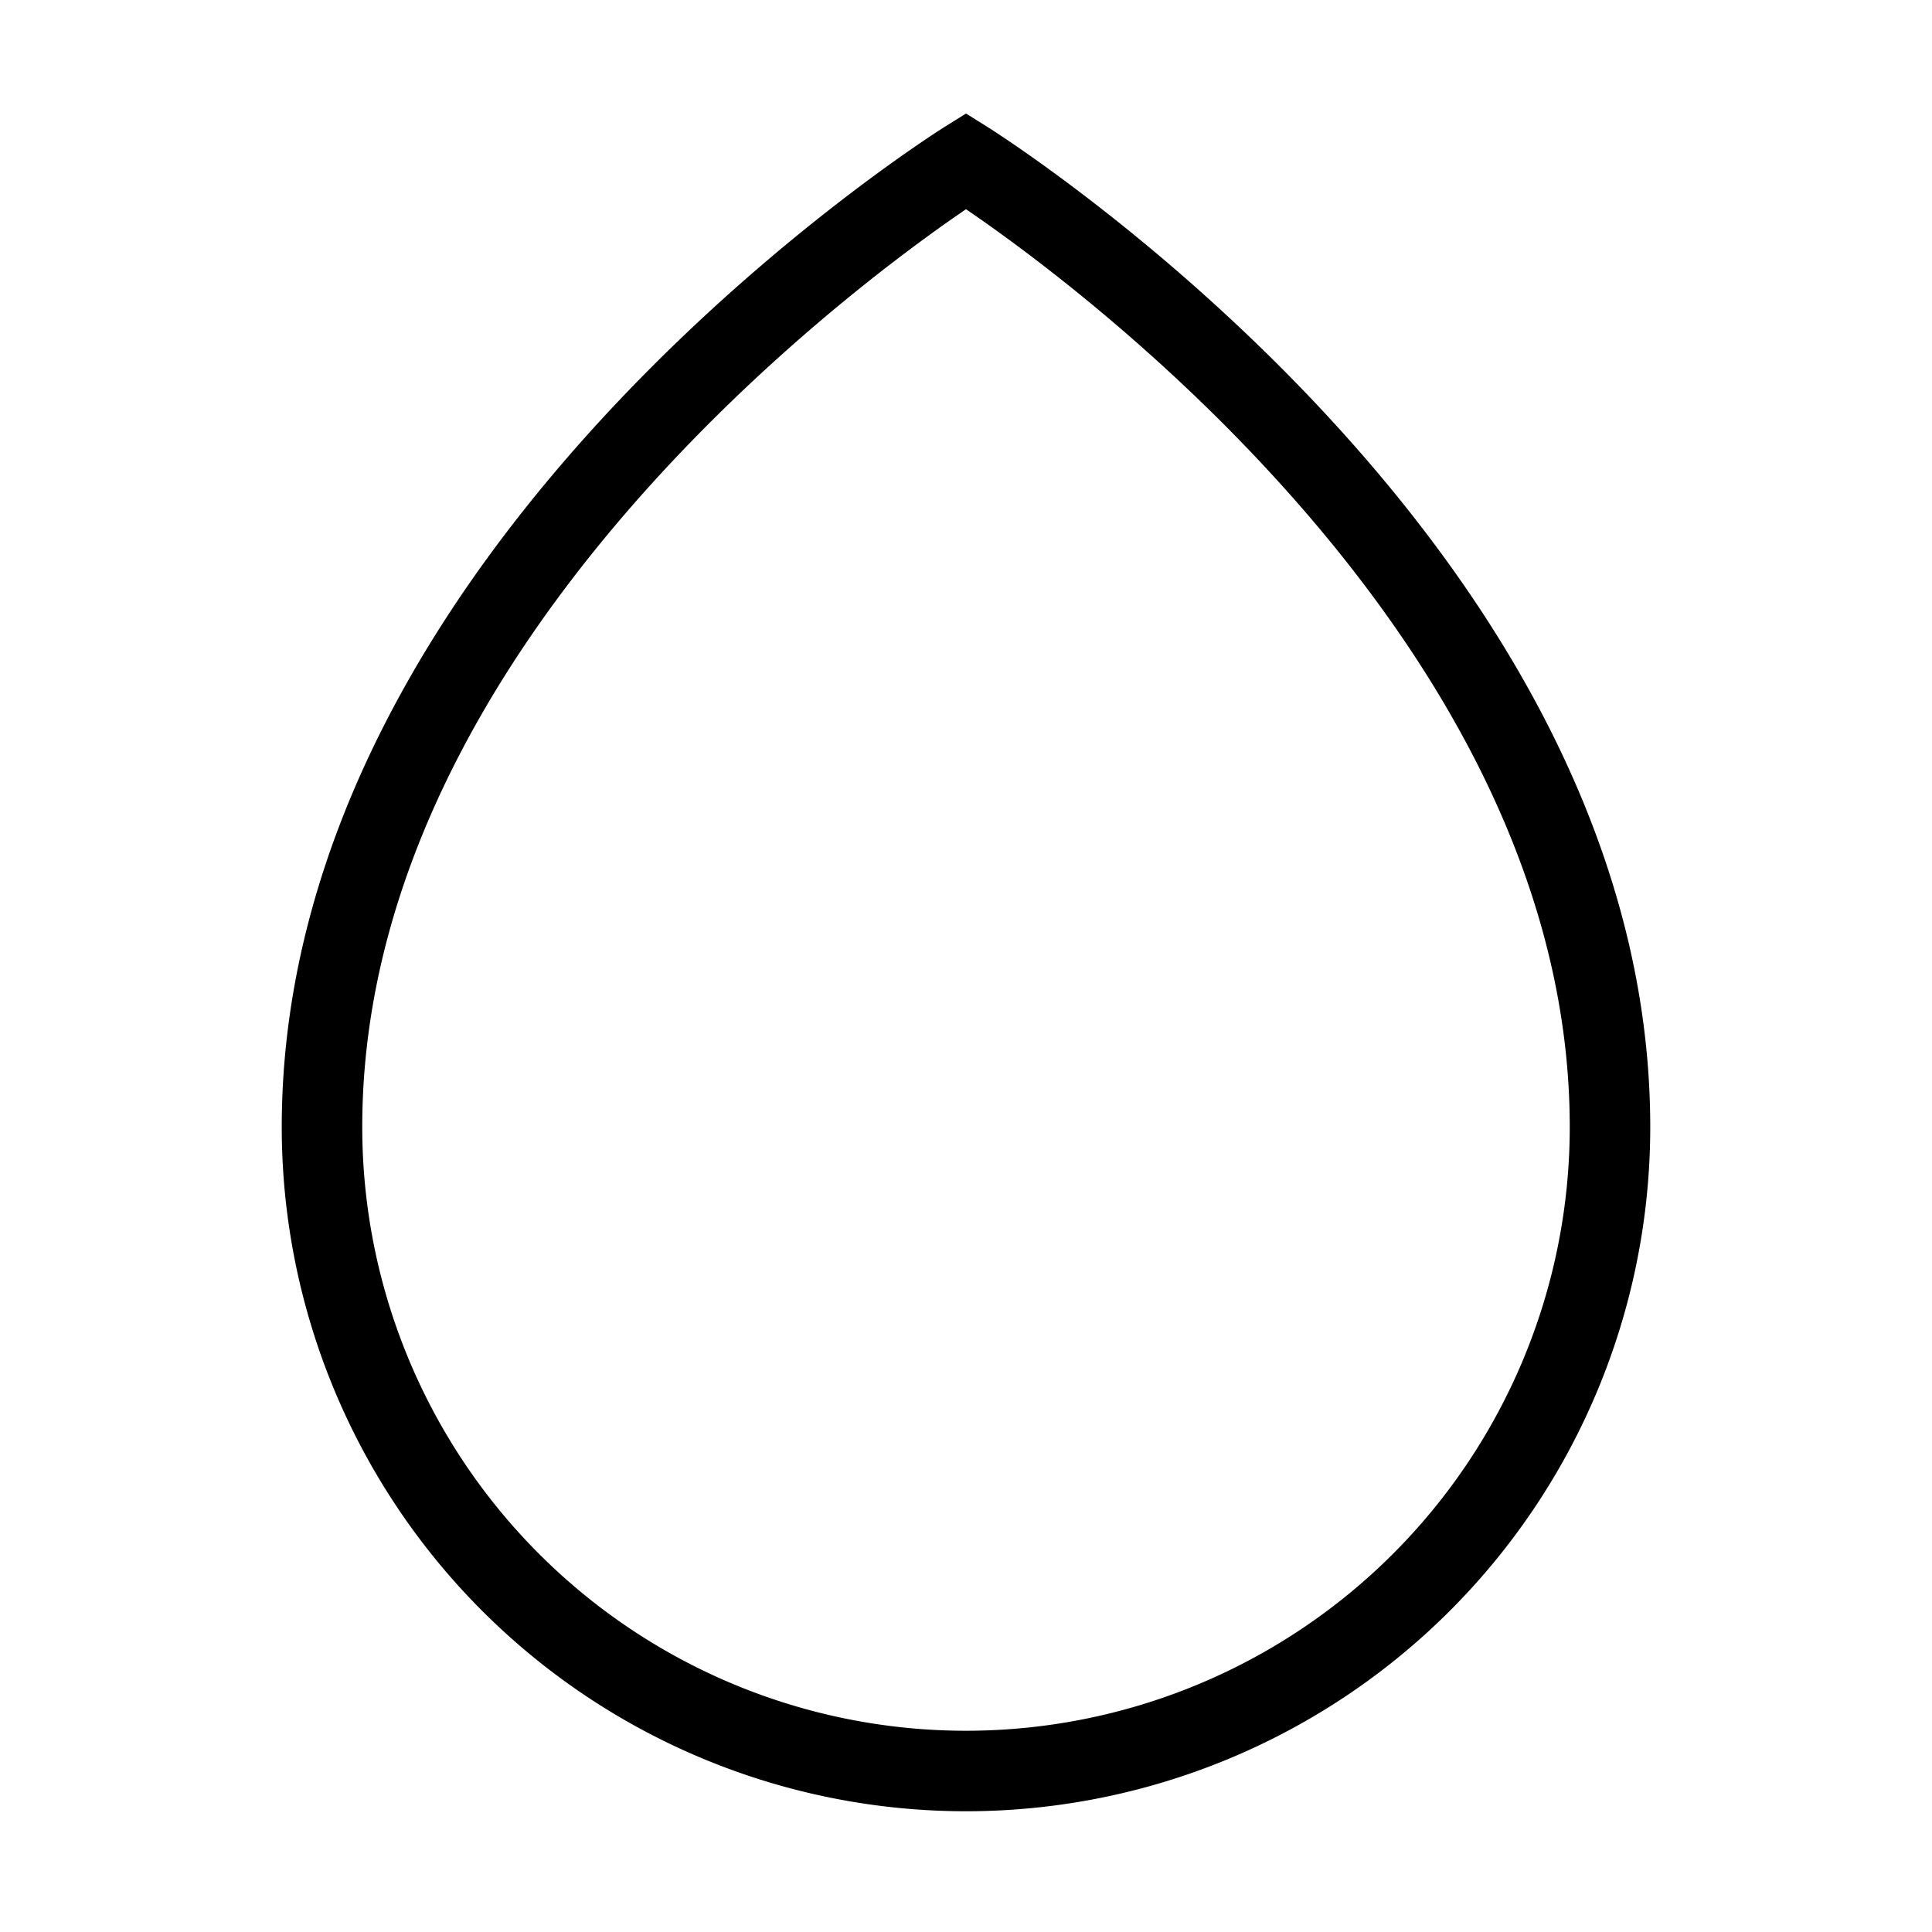
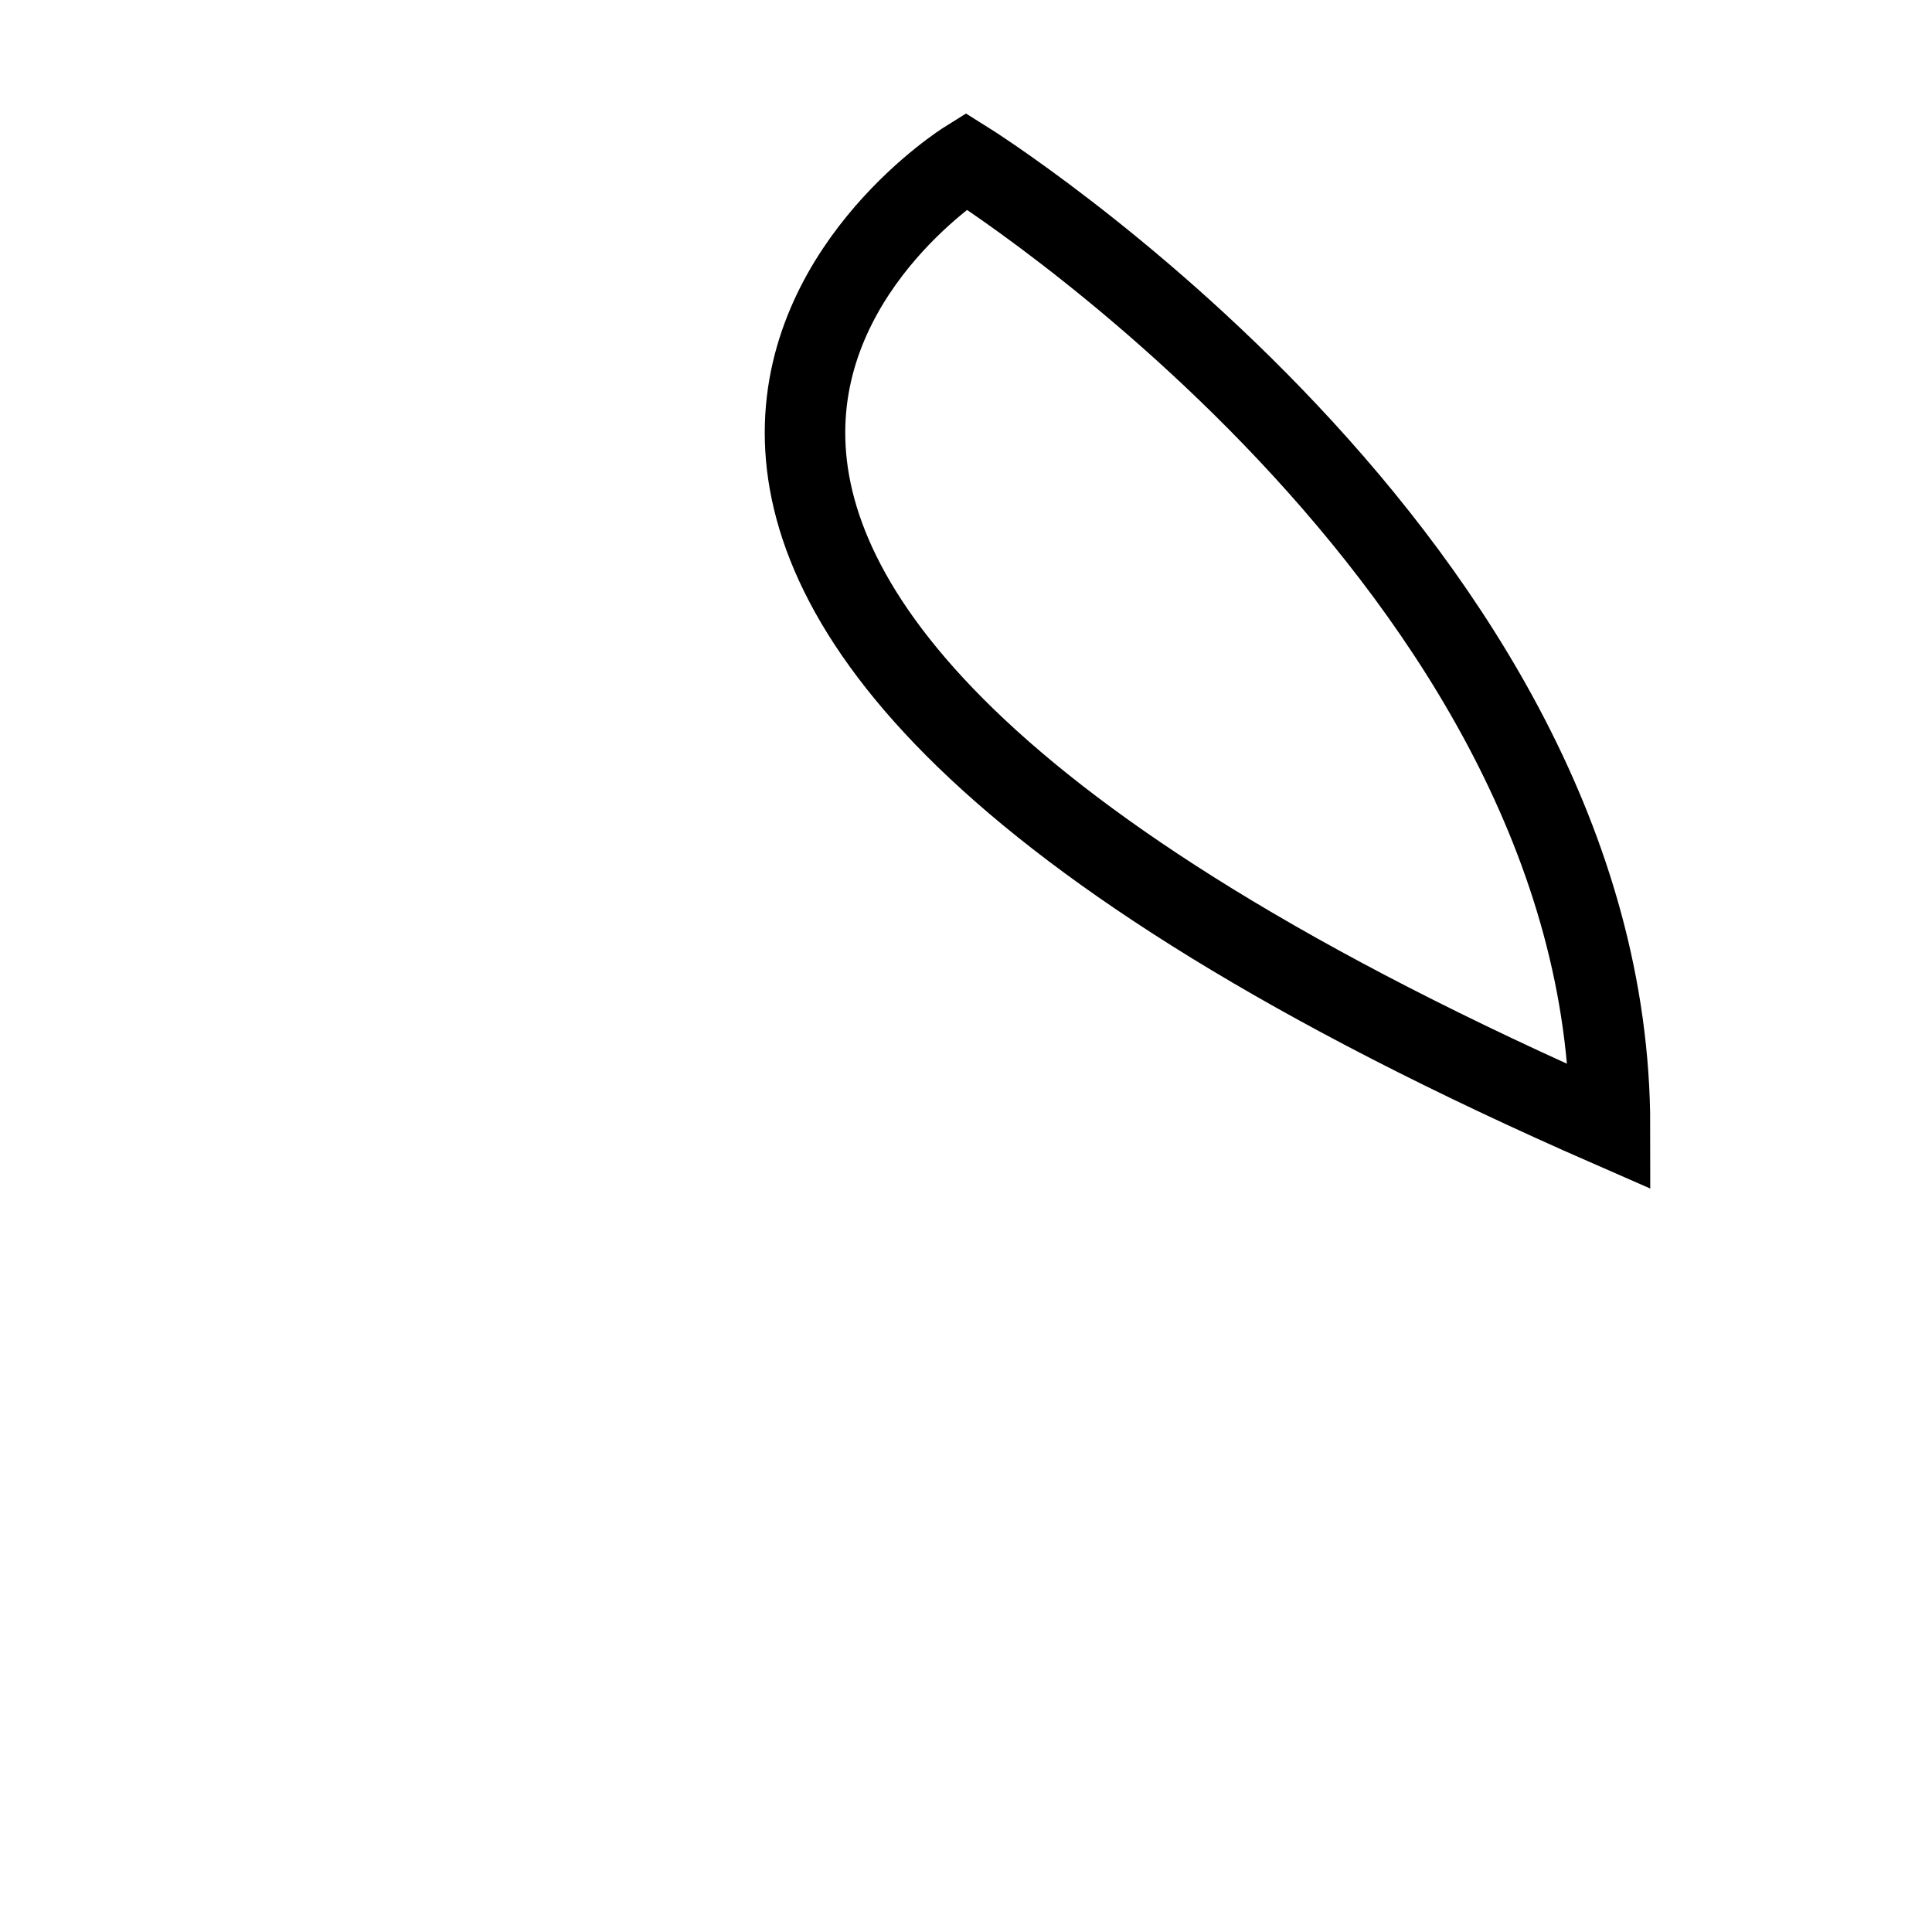
<svg xmlns="http://www.w3.org/2000/svg" width="800px" height="800px" viewBox="0 0 24 24" fill="none" stroke="#000000" stroke-width="1" stroke-linecap="round" stroke-linejoin="miter">
-   <path d="M20,14A8,8,0,0,1,4,14C4,7,12,2,12,2S20,7,20,14Z" />
+   <path d="M20,14C4,7,12,2,12,2S20,7,20,14Z" />
</svg>